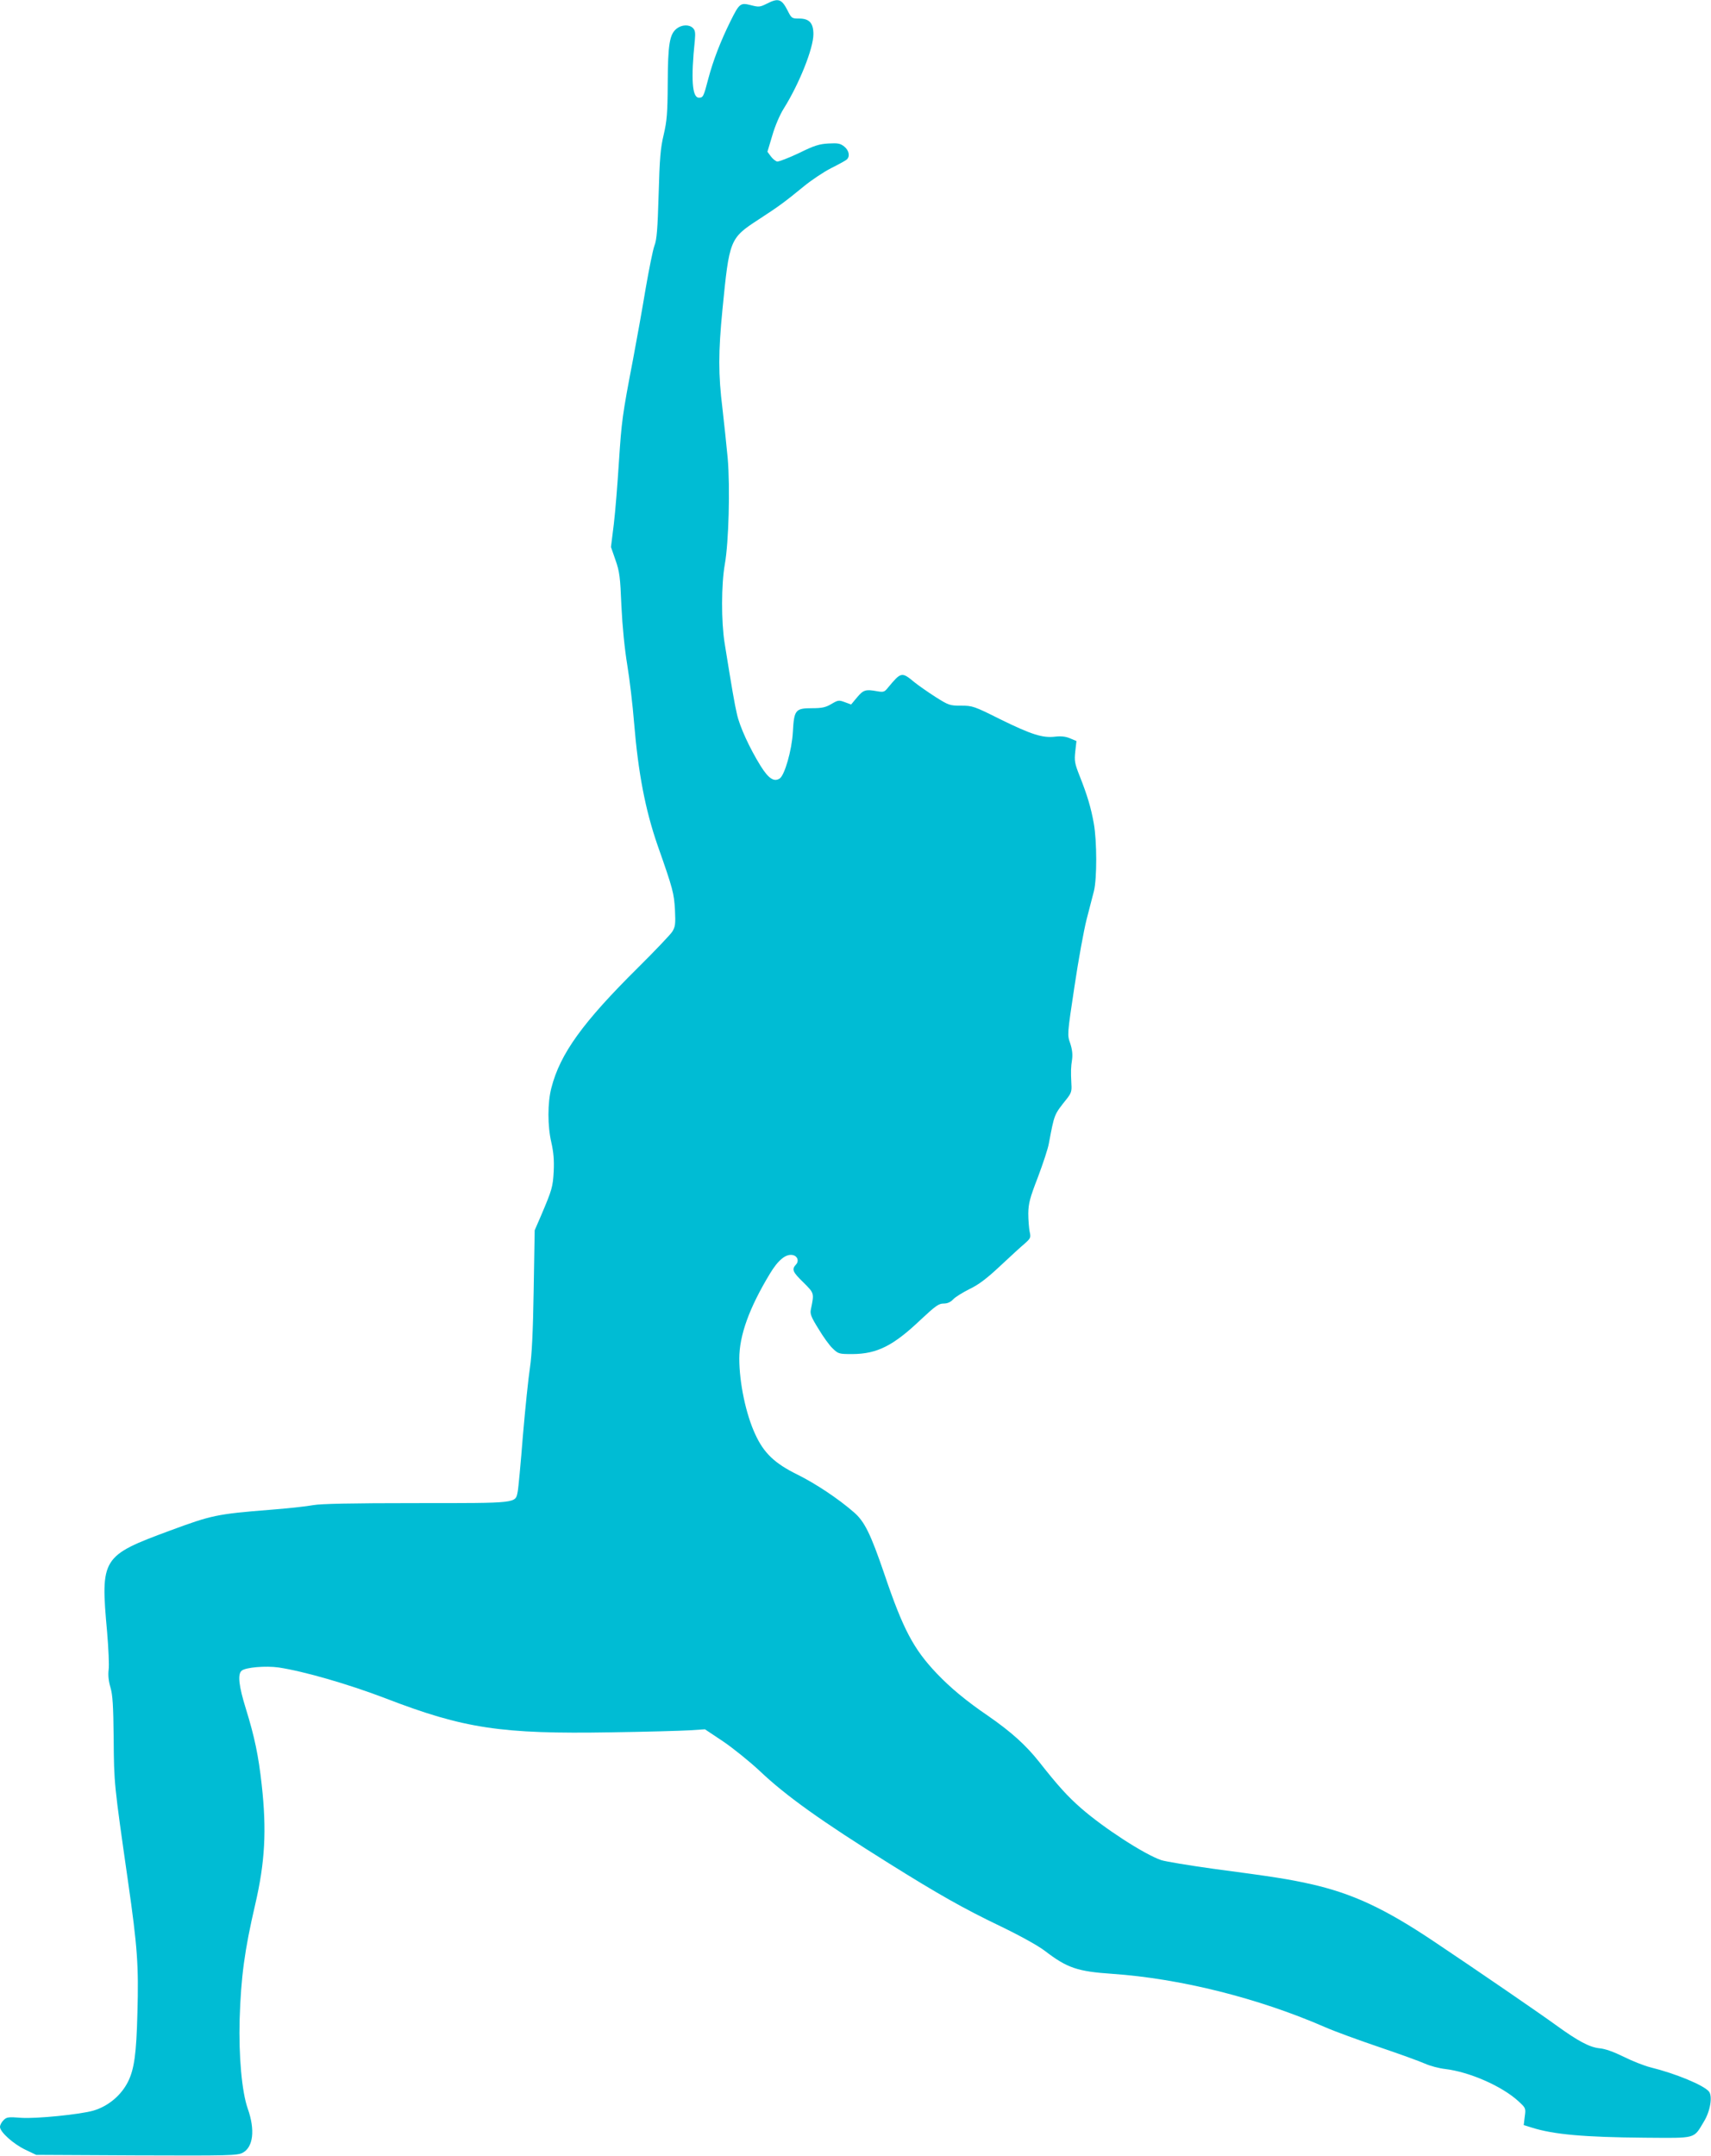
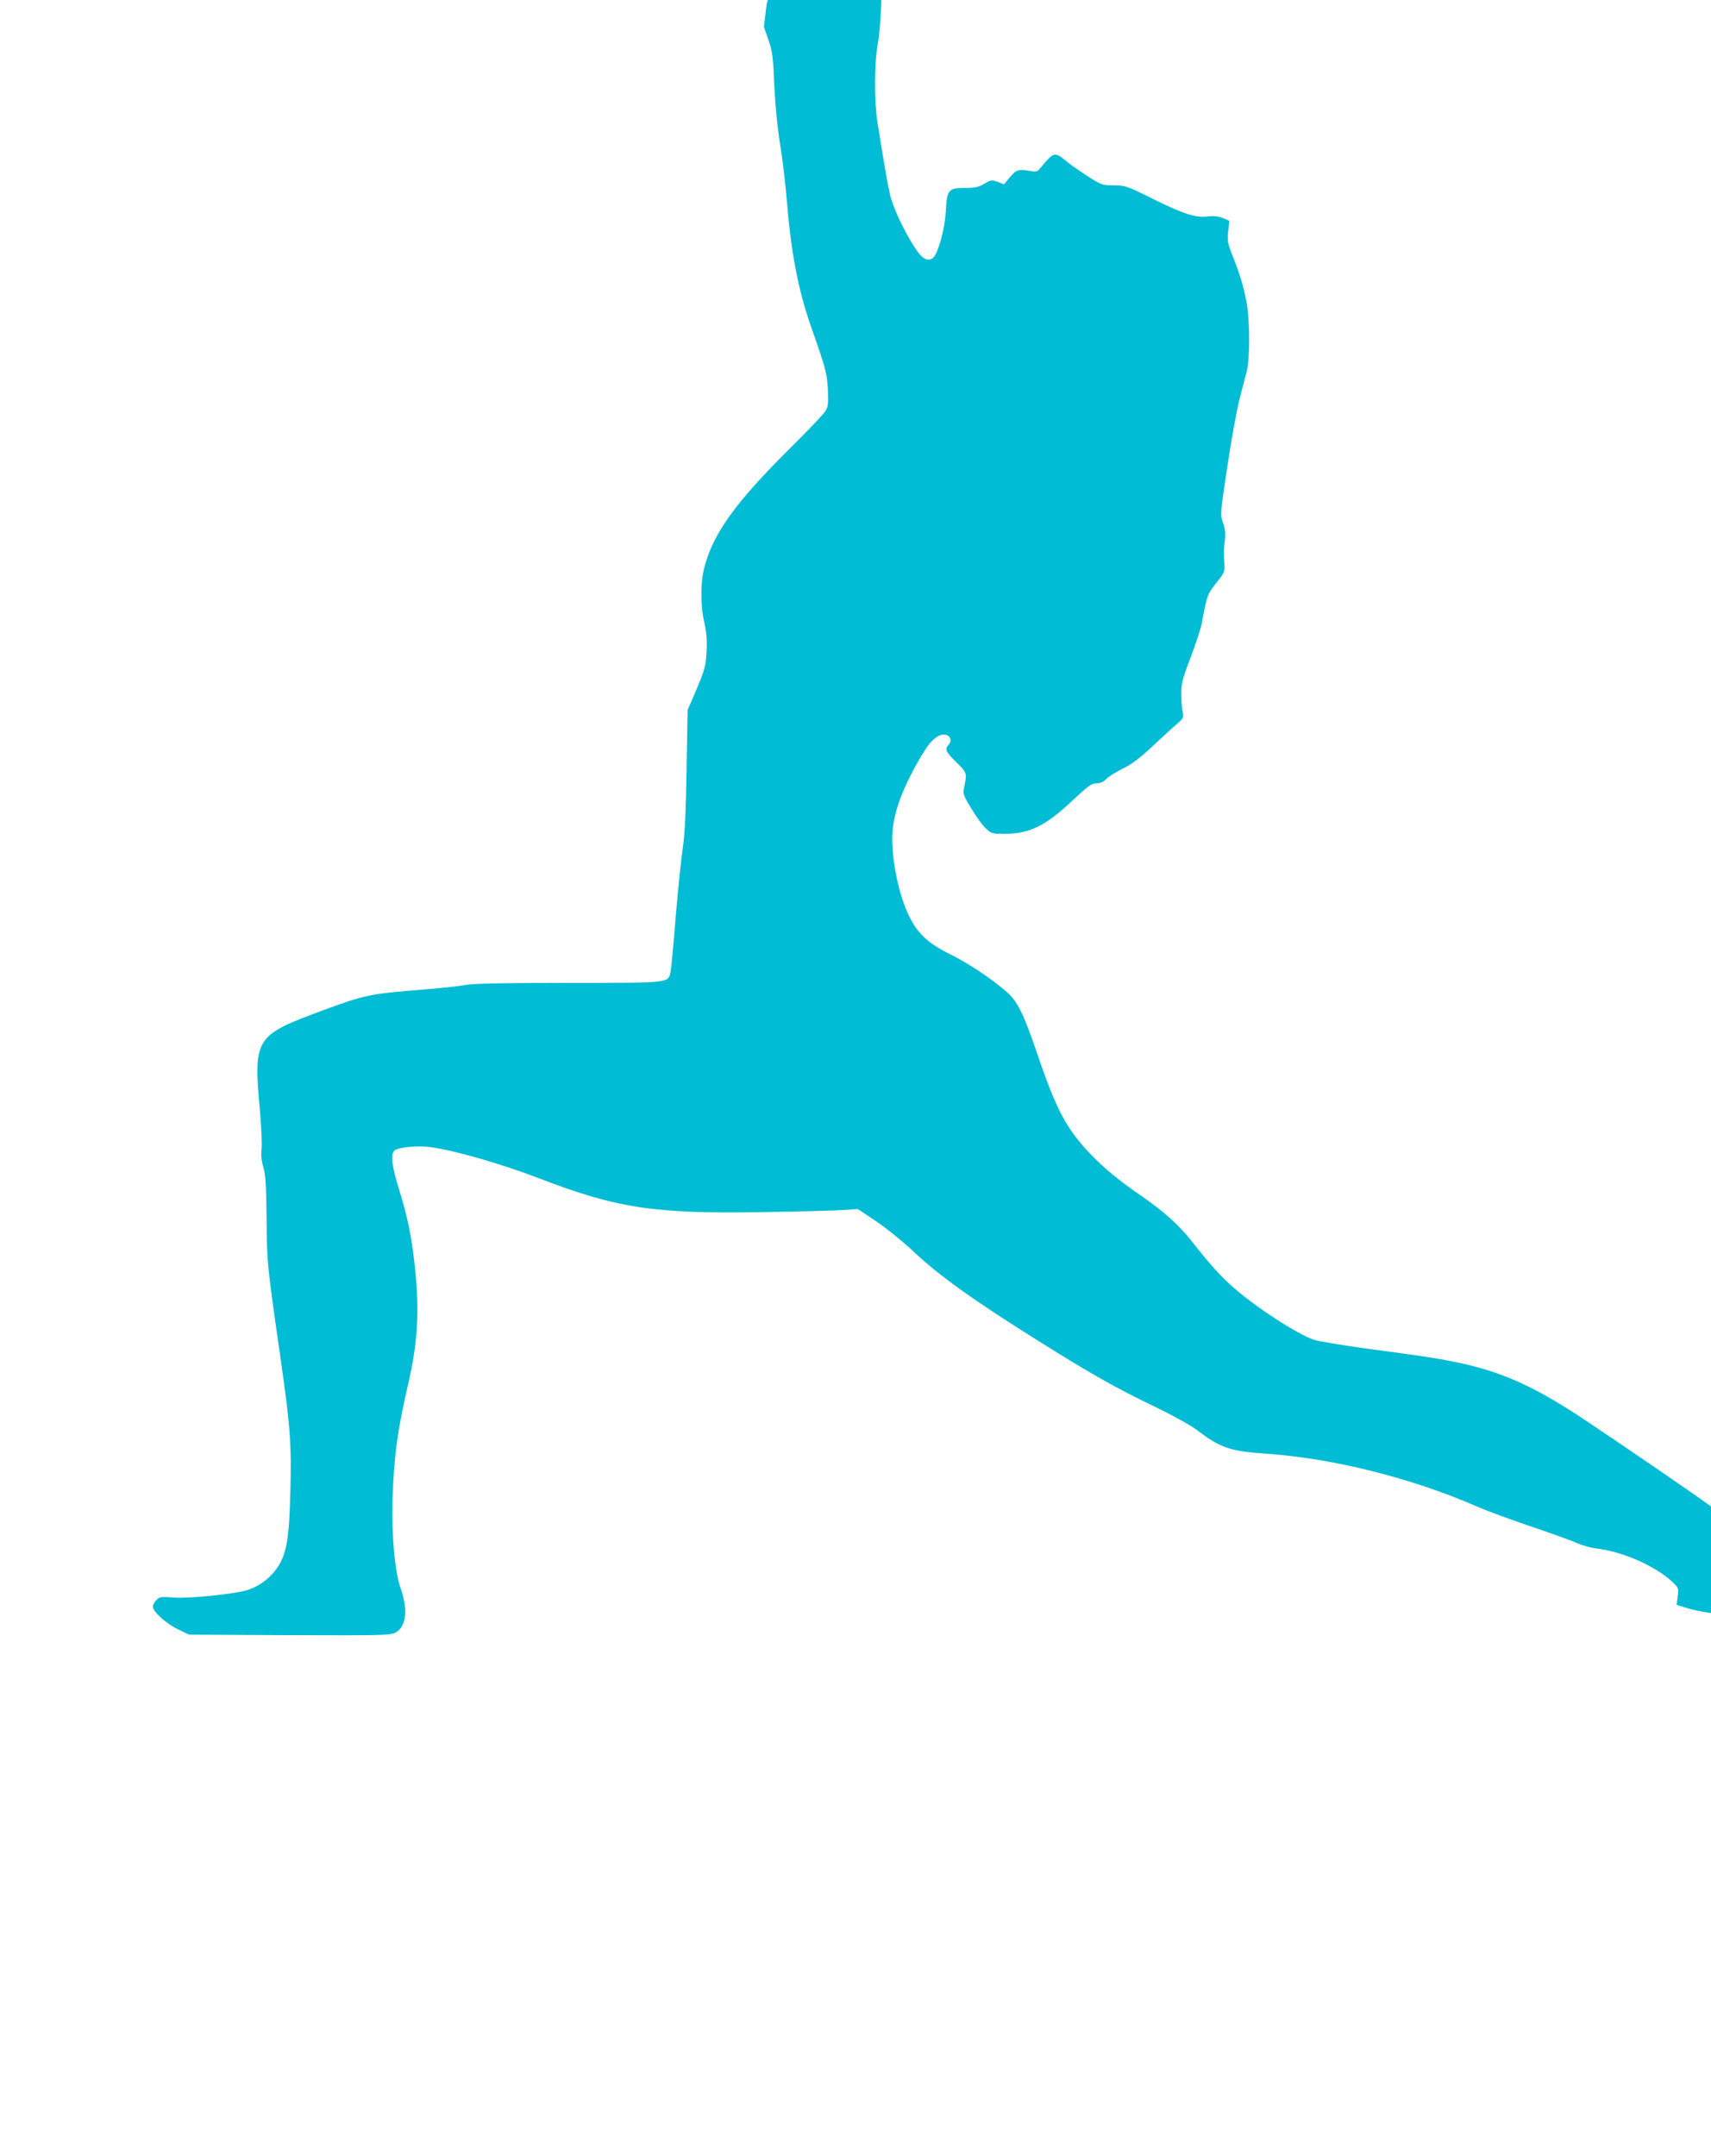
<svg xmlns="http://www.w3.org/2000/svg" version="1.0" width="1016pt" height="1280pt" viewBox="0 0 1016 1280" preserveAspectRatio="xMidYMid meet">
  <g transform="translate(0,1280) scale(0.1,-0.1)" fill="#00bcd4" stroke="none">
-     <path d="M4553 12778 c-40 -20 -47 -21 -93 -9 -64 16 -69 13 -124 -98 -58 -118 -101 -229 -130 -338 -28 -108 -31 -113 -56 -113 -40 0 -48 110 -24 341 4 44 2 59 -11 72 -22 23 -67 21 -97 -3 -42 -33 -52 -93 -53 -325 -1 -180 -5 -223 -24 -305 -19 -79 -24 -139 -30 -355 -6 -205 -11 -269 -25 -304 -9 -24 -32 -139 -52 -254 -19 -115 -53 -305 -75 -421 -64 -333 -68 -367 -84 -611 -8 -126 -21 -291 -30 -366 l-17 -137 27 -78 c24 -68 28 -100 35 -273 6 -123 19 -254 35 -351 14 -85 32 -238 40 -339 25 -303 67 -520 140 -731 92 -261 97 -283 103 -382 4 -86 2 -100 -16 -130 -12 -18 -103 -114 -202 -212 -329 -326 -464 -512 -516 -716 -23 -88 -23 -226 0 -324 13 -58 17 -104 14 -170 -5 -94 -10 -110 -74 -261 l-39 -90 -6 -355 c-4 -251 -11 -386 -22 -460 -9 -58 -28 -240 -42 -405 -13 -165 -27 -315 -31 -333 -14 -69 4 -67 -604 -67 -388 0 -564 -4 -610 -12 -36 -7 -153 -20 -260 -28 -313 -25 -344 -32 -590 -123 -406 -150 -414 -162 -374 -602 8 -96 13 -197 9 -225 -4 -33 0 -68 11 -105 13 -44 17 -106 19 -305 2 -265 2 -265 85 -845 56 -389 64 -504 56 -780 -6 -247 -19 -336 -56 -411 -41 -81 -117 -145 -205 -171 -78 -23 -342 -49 -427 -43 -79 6 -88 5 -107 -14 -12 -12 -21 -29 -21 -40 0 -30 79 -101 150 -135 l65 -31 595 -3 c553 -2 597 -1 630 15 64 33 76 136 31 263 -35 100 -54 312 -48 530 8 252 29 409 92 680 59 254 69 443 39 713 -19 172 -42 283 -94 451 -42 135 -50 205 -25 226 24 20 143 30 220 19 147 -22 412 -98 634 -183 467 -180 687 -213 1339 -202 207 3 418 9 467 12 l91 6 108 -72 c59 -40 157 -119 218 -176 156 -148 365 -297 765 -547 291 -182 442 -268 663 -374 118 -57 223 -115 265 -147 133 -102 194 -122 400 -136 404 -28 867 -144 1262 -316 59 -26 205 -79 323 -119 118 -40 240 -84 271 -98 31 -14 85 -28 120 -32 144 -17 336 -101 434 -190 46 -42 46 -43 39 -93 l-6 -50 48 -15 c130 -41 311 -57 671 -60 310 -2 288 -9 351 96 38 62 52 150 30 178 -31 38 -198 107 -348 144 -36 9 -107 37 -157 62 -61 30 -111 48 -145 51 -59 6 -127 42 -258 137 -102 74 -459 319 -731 501 -289 193 -480 282 -730 338 -128 28 -199 40 -576 90 -144 20 -282 43 -307 51 -100 34 -338 188 -476 308 -82 72 -138 134 -249 275 -80 101 -167 179 -304 274 -128 87 -223 166 -304 251 -139 146 -201 264 -312 592 -82 240 -118 312 -181 366 -94 82 -229 171 -336 224 -134 66 -198 127 -249 238 -56 120 -95 307 -95 450 0 138 59 301 181 503 49 82 95 120 136 112 29 -6 39 -35 20 -56 -27 -29 -21 -44 44 -107 65 -65 64 -62 44 -160 -6 -26 2 -46 45 -115 28 -47 66 -100 85 -117 33 -32 38 -33 117 -33 146 1 242 49 404 203 89 83 108 97 137 97 23 0 41 8 57 25 13 14 57 41 97 61 54 26 101 61 182 137 60 56 126 117 147 134 34 31 36 35 28 70 -4 21 -8 70 -8 108 1 60 9 91 57 215 30 80 60 170 65 200 34 179 30 169 107 266 25 32 30 45 27 86 -4 78 -3 101 4 147 4 30 1 59 -11 96 -18 51 -18 51 25 336 23 156 56 336 72 399 16 63 36 140 44 170 18 74 18 295 -1 401 -17 95 -39 168 -85 284 -28 71 -31 87 -25 143 l7 62 -38 16 c-26 11 -53 14 -88 10 -74 -9 -141 12 -326 103 -156 78 -165 81 -233 81 -67 0 -73 2 -151 51 -45 29 -101 68 -126 88 -76 63 -79 62 -158 -33 -20 -25 -26 -27 -65 -20 -67 12 -80 8 -118 -37 l-35 -42 -38 14 c-35 13 -40 12 -79 -11 -34 -20 -55 -25 -115 -25 -99 0 -107 -10 -114 -142 -6 -107 -49 -258 -79 -276 -34 -21 -66 1 -113 76 -65 105 -124 233 -140 307 -14 59 -29 147 -73 420 -21 131 -20 351 1 470 23 127 32 456 17 630 -7 74 -21 207 -31 294 -25 202 -25 334 0 589 41 416 43 422 215 534 123 80 155 104 270 198 44 36 116 84 159 106 44 22 86 45 93 51 22 18 15 55 -14 78 -24 19 -38 21 -94 18 -54 -3 -84 -12 -175 -57 -61 -29 -119 -51 -129 -50 -10 2 -27 16 -38 31 l-20 27 29 97 c16 56 45 123 67 158 93 148 177 359 177 443 0 66 -24 93 -85 93 -43 0 -45 1 -69 49 -35 68 -55 74 -123 39z" />
+     <path d="M4553 12778 l-17 -137 27 -78 c24 -68 28 -100 35 -273 6 -123 19 -254 35 -351 14 -85 32 -238 40 -339 25 -303 67 -520 140 -731 92 -261 97 -283 103 -382 4 -86 2 -100 -16 -130 -12 -18 -103 -114 -202 -212 -329 -326 -464 -512 -516 -716 -23 -88 -23 -226 0 -324 13 -58 17 -104 14 -170 -5 -94 -10 -110 -74 -261 l-39 -90 -6 -355 c-4 -251 -11 -386 -22 -460 -9 -58 -28 -240 -42 -405 -13 -165 -27 -315 -31 -333 -14 -69 4 -67 -604 -67 -388 0 -564 -4 -610 -12 -36 -7 -153 -20 -260 -28 -313 -25 -344 -32 -590 -123 -406 -150 -414 -162 -374 -602 8 -96 13 -197 9 -225 -4 -33 0 -68 11 -105 13 -44 17 -106 19 -305 2 -265 2 -265 85 -845 56 -389 64 -504 56 -780 -6 -247 -19 -336 -56 -411 -41 -81 -117 -145 -205 -171 -78 -23 -342 -49 -427 -43 -79 6 -88 5 -107 -14 -12 -12 -21 -29 -21 -40 0 -30 79 -101 150 -135 l65 -31 595 -3 c553 -2 597 -1 630 15 64 33 76 136 31 263 -35 100 -54 312 -48 530 8 252 29 409 92 680 59 254 69 443 39 713 -19 172 -42 283 -94 451 -42 135 -50 205 -25 226 24 20 143 30 220 19 147 -22 412 -98 634 -183 467 -180 687 -213 1339 -202 207 3 418 9 467 12 l91 6 108 -72 c59 -40 157 -119 218 -176 156 -148 365 -297 765 -547 291 -182 442 -268 663 -374 118 -57 223 -115 265 -147 133 -102 194 -122 400 -136 404 -28 867 -144 1262 -316 59 -26 205 -79 323 -119 118 -40 240 -84 271 -98 31 -14 85 -28 120 -32 144 -17 336 -101 434 -190 46 -42 46 -43 39 -93 l-6 -50 48 -15 c130 -41 311 -57 671 -60 310 -2 288 -9 351 96 38 62 52 150 30 178 -31 38 -198 107 -348 144 -36 9 -107 37 -157 62 -61 30 -111 48 -145 51 -59 6 -127 42 -258 137 -102 74 -459 319 -731 501 -289 193 -480 282 -730 338 -128 28 -199 40 -576 90 -144 20 -282 43 -307 51 -100 34 -338 188 -476 308 -82 72 -138 134 -249 275 -80 101 -167 179 -304 274 -128 87 -223 166 -304 251 -139 146 -201 264 -312 592 -82 240 -118 312 -181 366 -94 82 -229 171 -336 224 -134 66 -198 127 -249 238 -56 120 -95 307 -95 450 0 138 59 301 181 503 49 82 95 120 136 112 29 -6 39 -35 20 -56 -27 -29 -21 -44 44 -107 65 -65 64 -62 44 -160 -6 -26 2 -46 45 -115 28 -47 66 -100 85 -117 33 -32 38 -33 117 -33 146 1 242 49 404 203 89 83 108 97 137 97 23 0 41 8 57 25 13 14 57 41 97 61 54 26 101 61 182 137 60 56 126 117 147 134 34 31 36 35 28 70 -4 21 -8 70 -8 108 1 60 9 91 57 215 30 80 60 170 65 200 34 179 30 169 107 266 25 32 30 45 27 86 -4 78 -3 101 4 147 4 30 1 59 -11 96 -18 51 -18 51 25 336 23 156 56 336 72 399 16 63 36 140 44 170 18 74 18 295 -1 401 -17 95 -39 168 -85 284 -28 71 -31 87 -25 143 l7 62 -38 16 c-26 11 -53 14 -88 10 -74 -9 -141 12 -326 103 -156 78 -165 81 -233 81 -67 0 -73 2 -151 51 -45 29 -101 68 -126 88 -76 63 -79 62 -158 -33 -20 -25 -26 -27 -65 -20 -67 12 -80 8 -118 -37 l-35 -42 -38 14 c-35 13 -40 12 -79 -11 -34 -20 -55 -25 -115 -25 -99 0 -107 -10 -114 -142 -6 -107 -49 -258 -79 -276 -34 -21 -66 1 -113 76 -65 105 -124 233 -140 307 -14 59 -29 147 -73 420 -21 131 -20 351 1 470 23 127 32 456 17 630 -7 74 -21 207 -31 294 -25 202 -25 334 0 589 41 416 43 422 215 534 123 80 155 104 270 198 44 36 116 84 159 106 44 22 86 45 93 51 22 18 15 55 -14 78 -24 19 -38 21 -94 18 -54 -3 -84 -12 -175 -57 -61 -29 -119 -51 -129 -50 -10 2 -27 16 -38 31 l-20 27 29 97 c16 56 45 123 67 158 93 148 177 359 177 443 0 66 -24 93 -85 93 -43 0 -45 1 -69 49 -35 68 -55 74 -123 39z" />
  </g>
</svg>